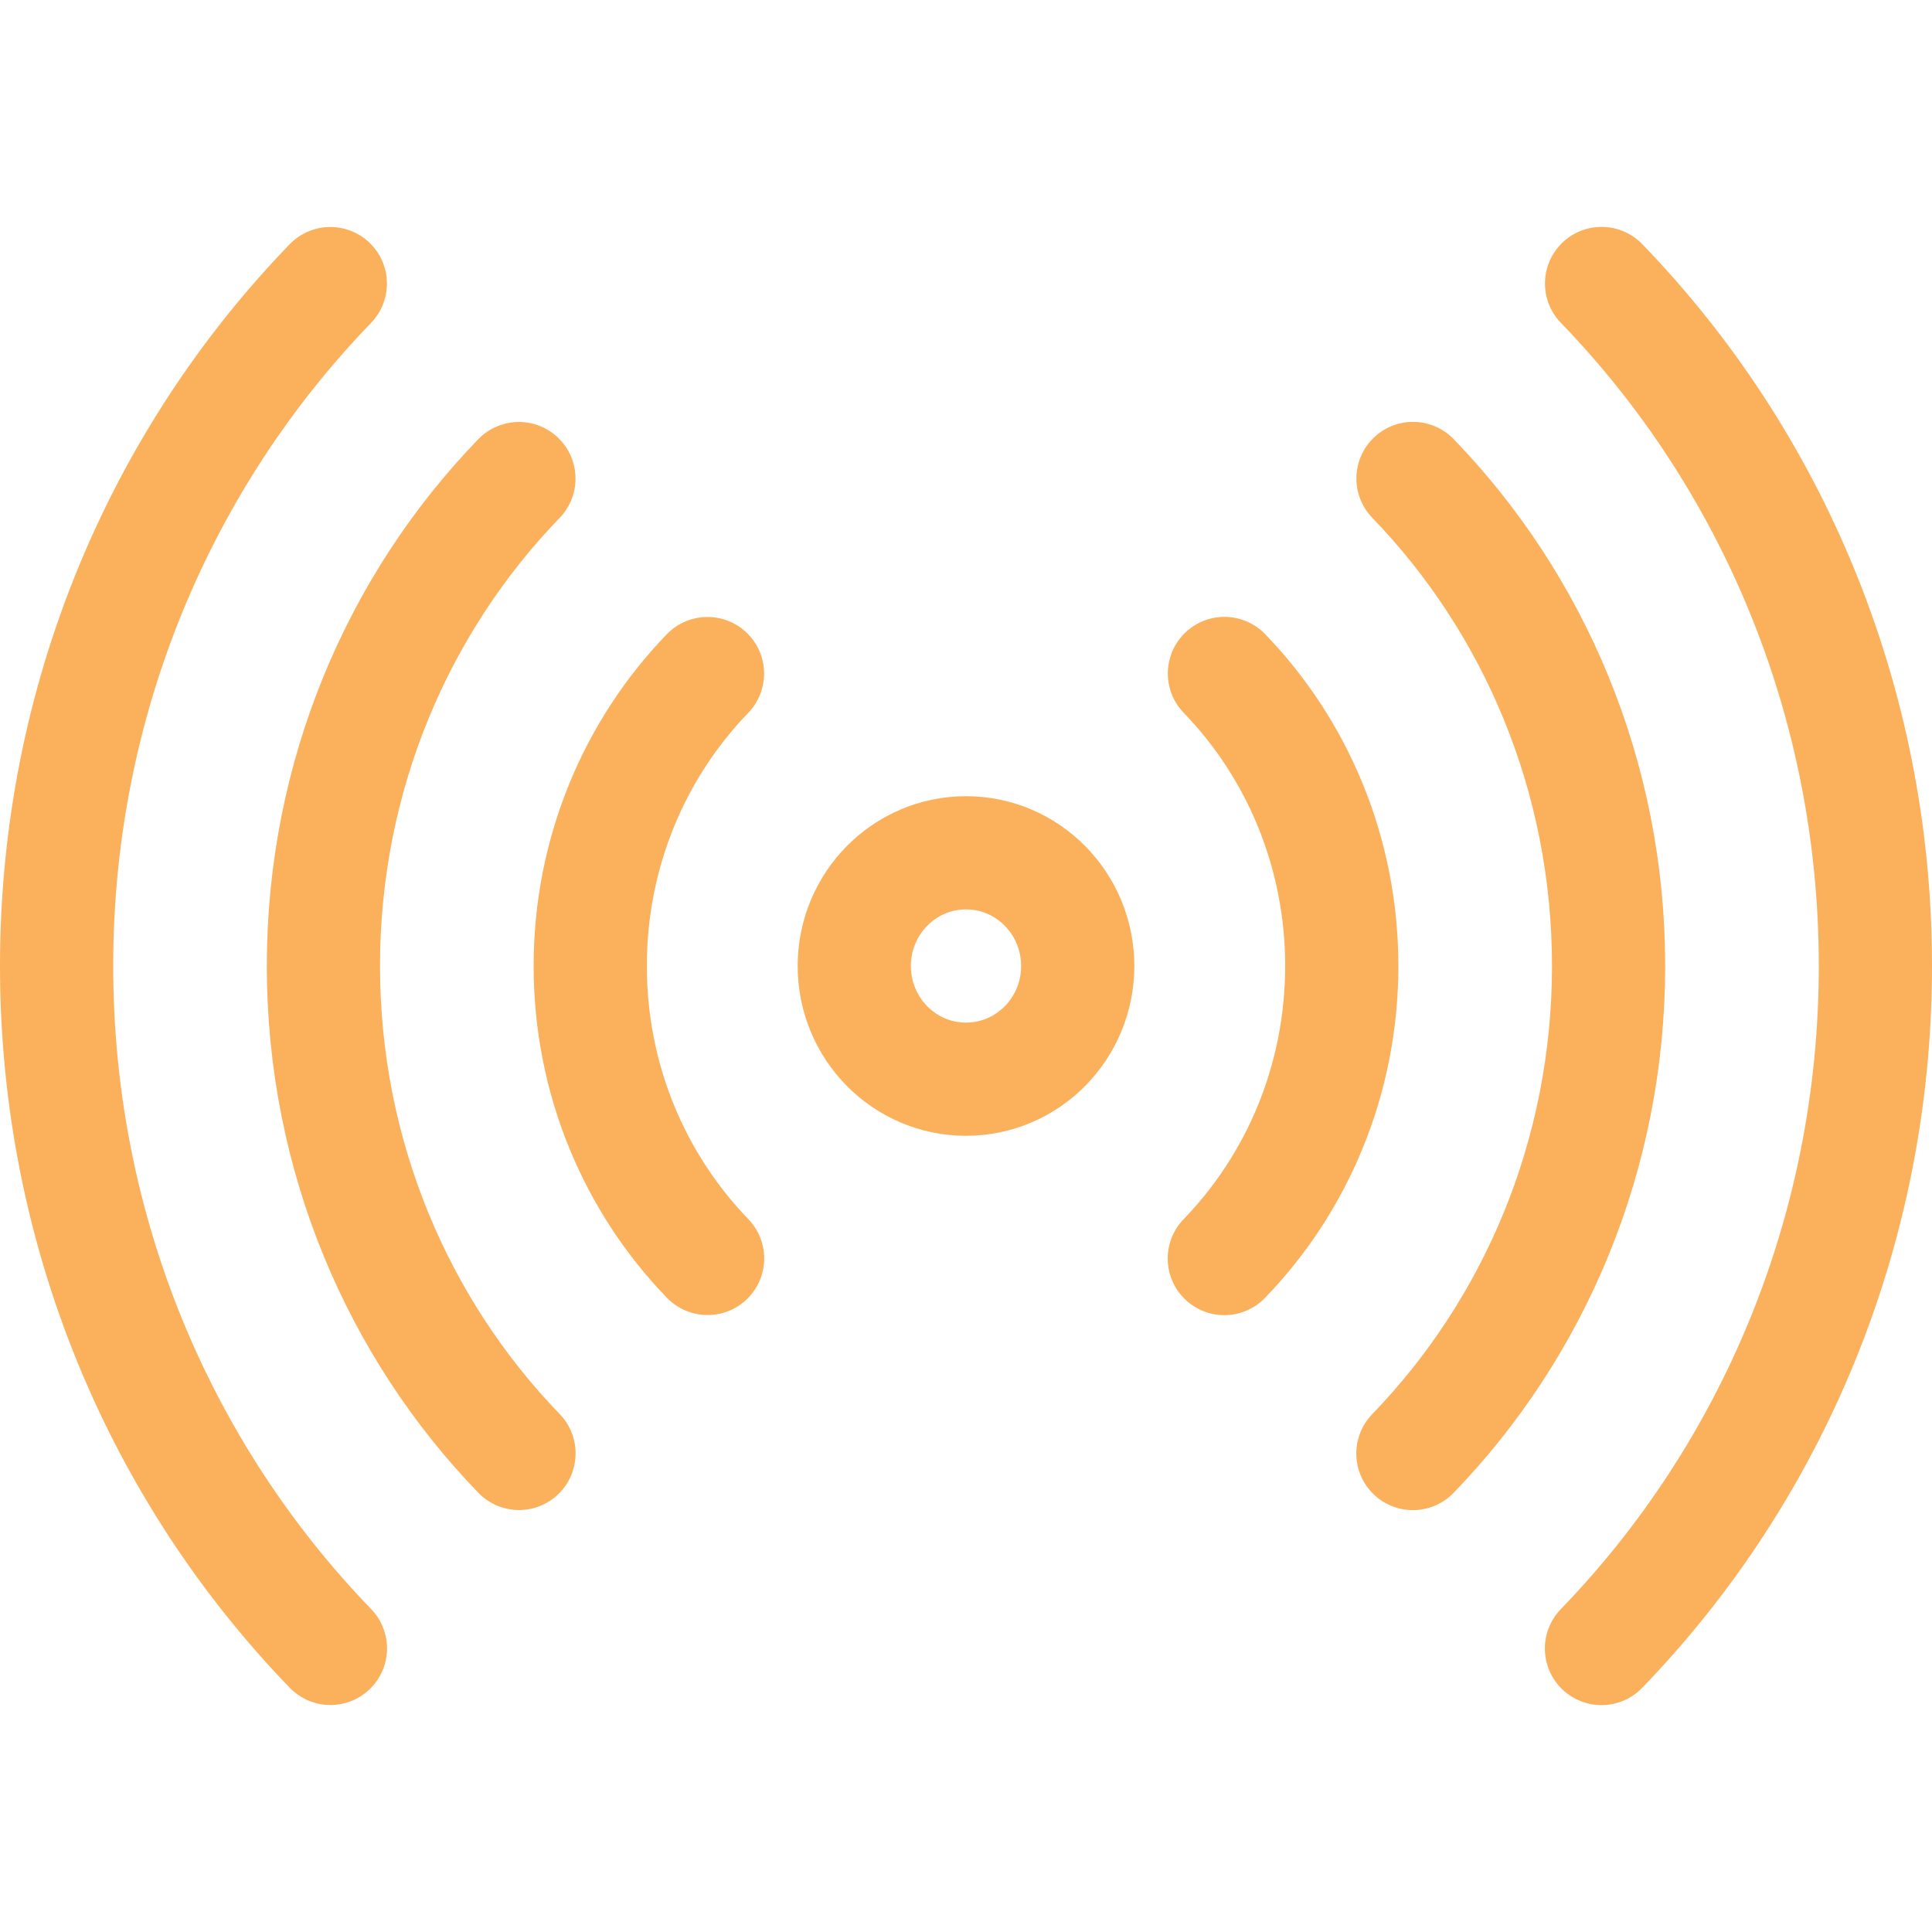
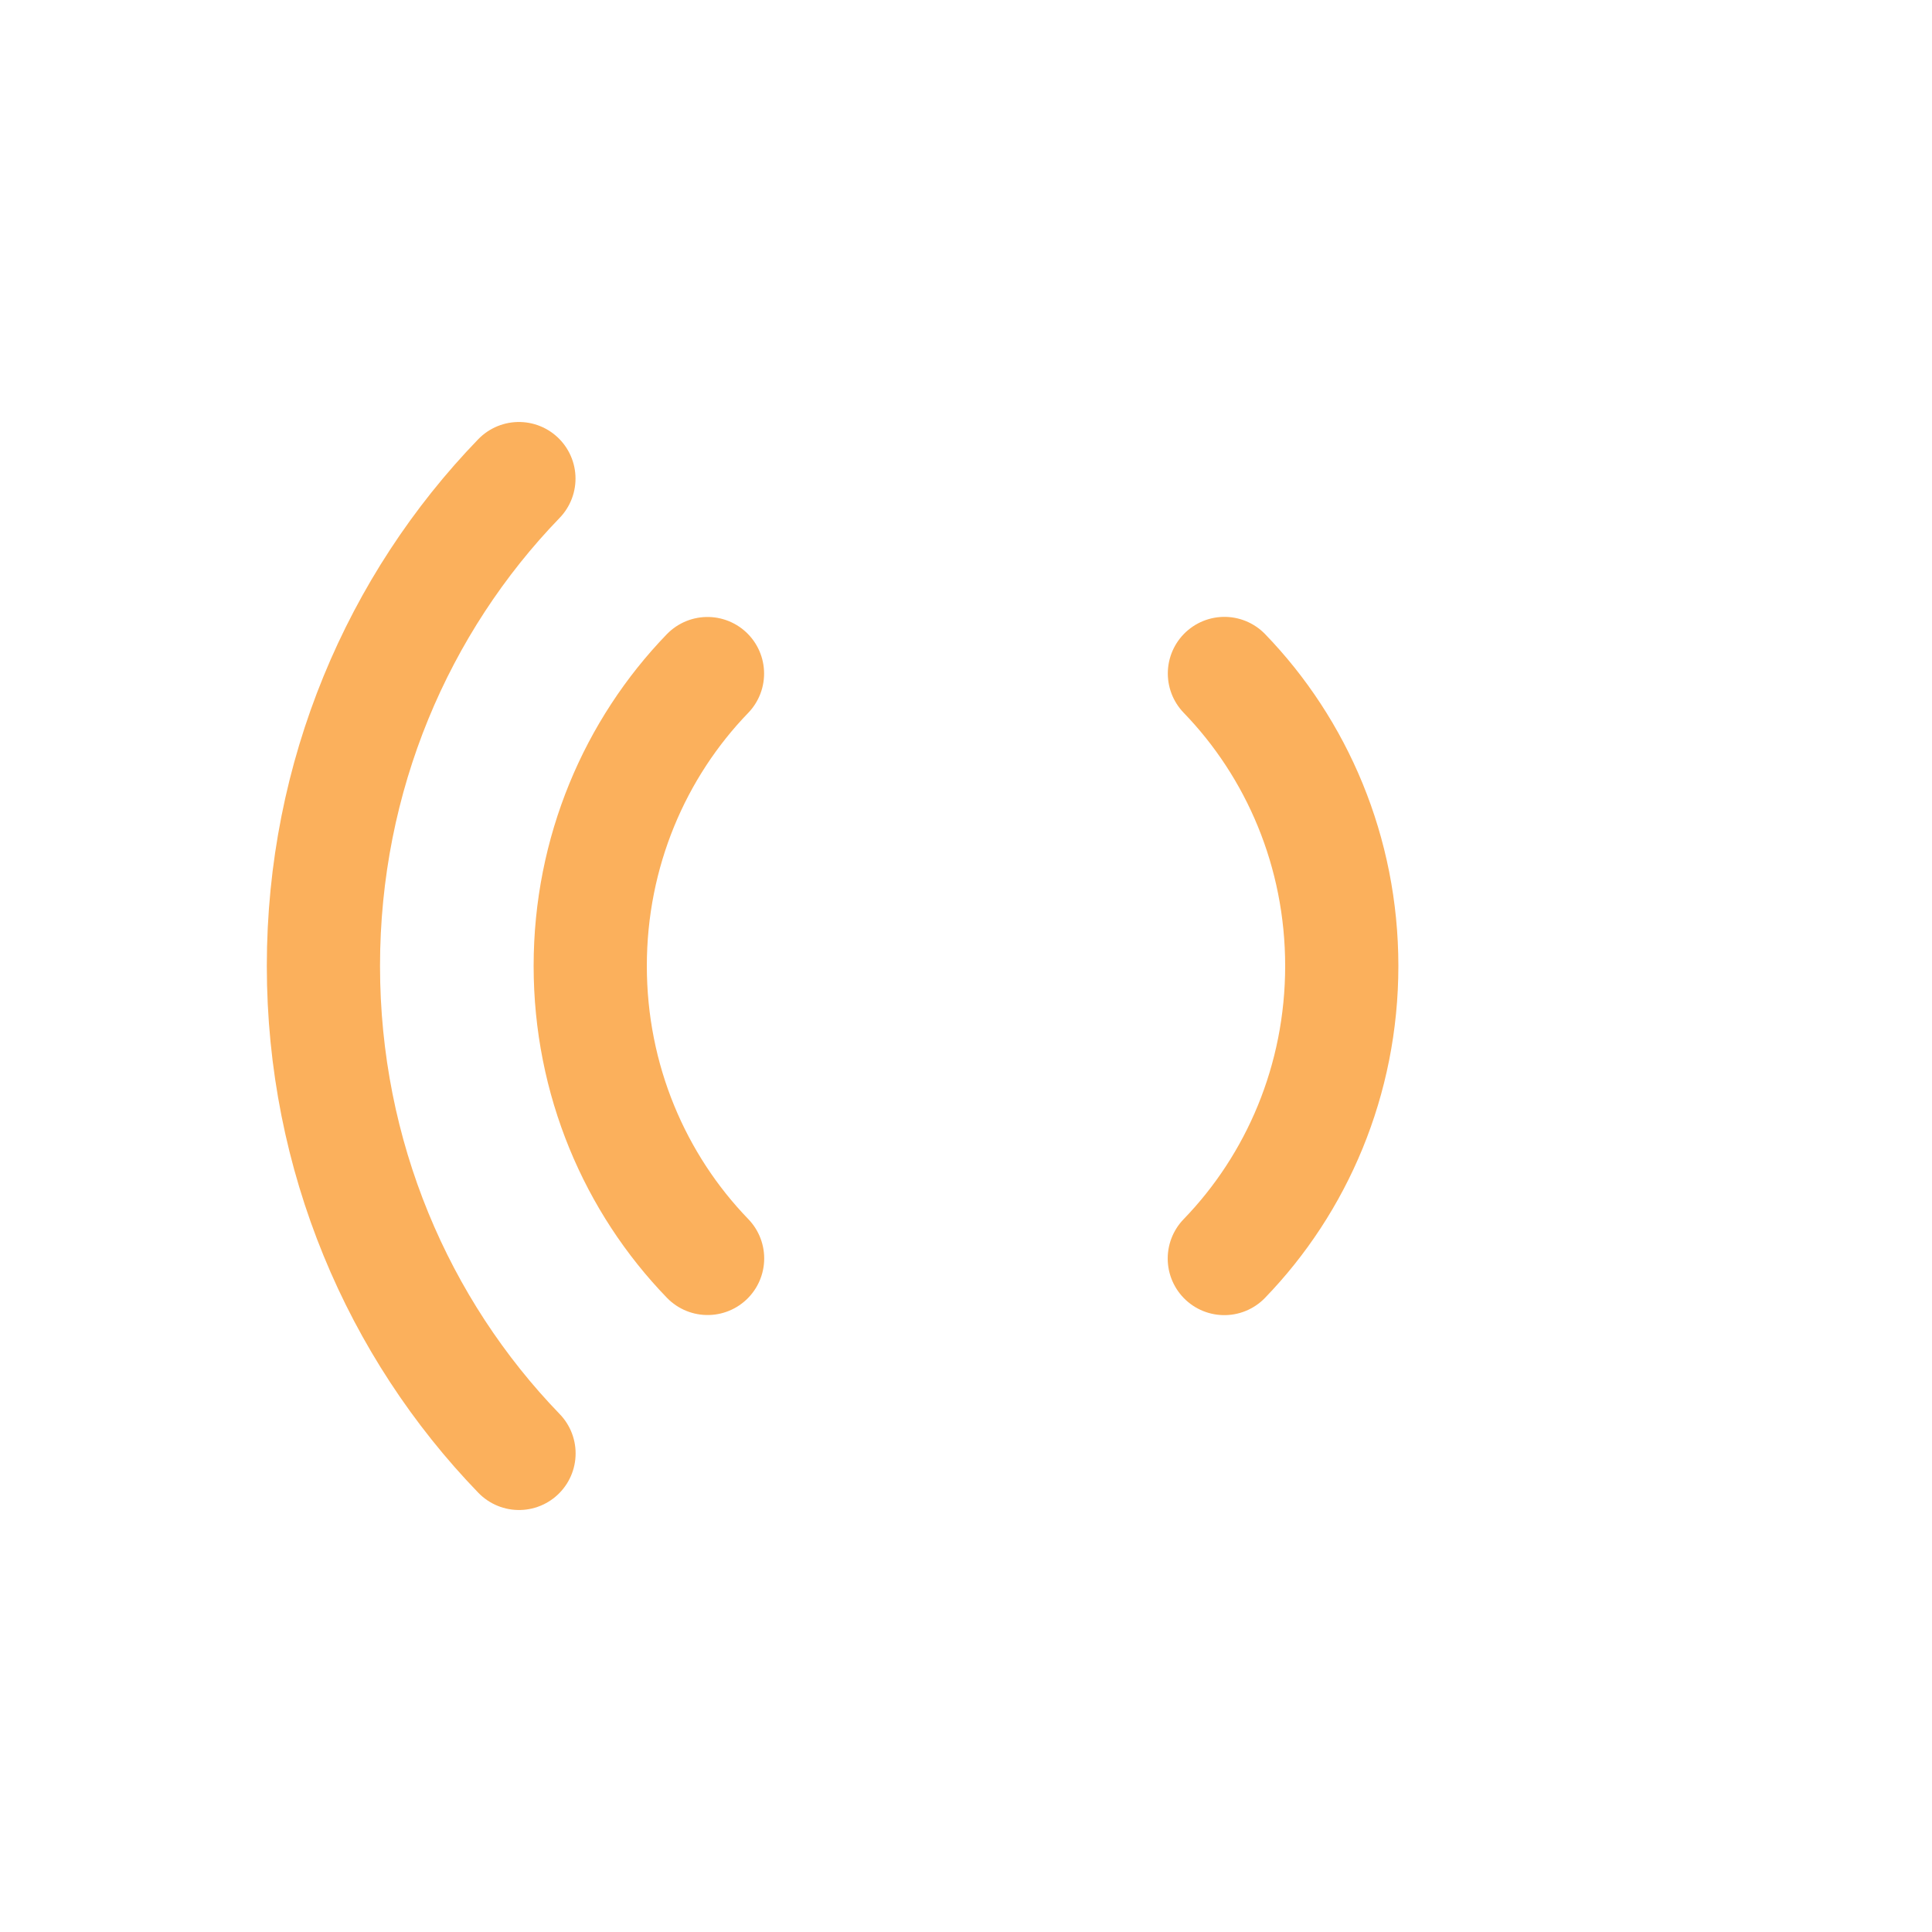
<svg xmlns="http://www.w3.org/2000/svg" width="512" height="512" viewBox="0 0 512 512" fill="none">
-   <path d="M374.457 126.802C406.466 159.899 426.291 205.593 426.291 255.986C426.291 306.392 406.455 352.098 374.43 385.197" stroke="#FBB05C" stroke-width="30" stroke-miterlimit="10" stroke-linecap="round" stroke-linejoin="round" />
-   <path d="M424.405 436.871C469.234 390.534 497 326.549 497 255.986C497 185.437 469.245 121.464 424.432 75.129" stroke="#FBB05C" stroke-width="30" stroke-miterlimit="10" stroke-linecap="round" stroke-linejoin="round" />
-   <path d="M87.541 75.157C42.744 121.49 15 185.451 15 255.986C15 326.535 42.755 390.508 87.568 436.843" stroke="#FBB05C" stroke-width="30" stroke-miterlimit="10" stroke-linecap="round" stroke-linejoin="round" />
  <path d="M137.543 385.169C105.534 352.072 85.709 306.377 85.709 255.985C85.709 205.607 105.523 159.924 137.516 126.83" stroke="#FBB05C" stroke-width="30" stroke-miterlimit="10" stroke-linecap="round" stroke-linejoin="round" />
  <path d="M187.519 333.496C168.313 313.638 156.418 286.221 156.418 255.986C156.418 225.765 168.302 198.36 187.492 178.504" stroke="#FBB05C" stroke-width="30" stroke-miterlimit="10" stroke-linecap="round" stroke-linejoin="round" />
  <path d="M324.482 178.476C343.687 198.334 355.582 225.751 355.582 255.986C355.582 286.235 343.676 313.663 324.454 333.524" stroke="#FBB05C" stroke-width="30" stroke-miterlimit="10" stroke-linecap="round" stroke-linejoin="round" />
-   <path d="M256 286C272.353 286 285.609 272.569 285.609 256C285.609 239.431 272.353 226 256 226C239.648 226 226.391 239.431 226.391 256C226.391 272.569 239.648 286 256 286Z" stroke="#FBB05C" stroke-width="30" stroke-miterlimit="10" stroke-linecap="round" stroke-linejoin="round" />
</svg>